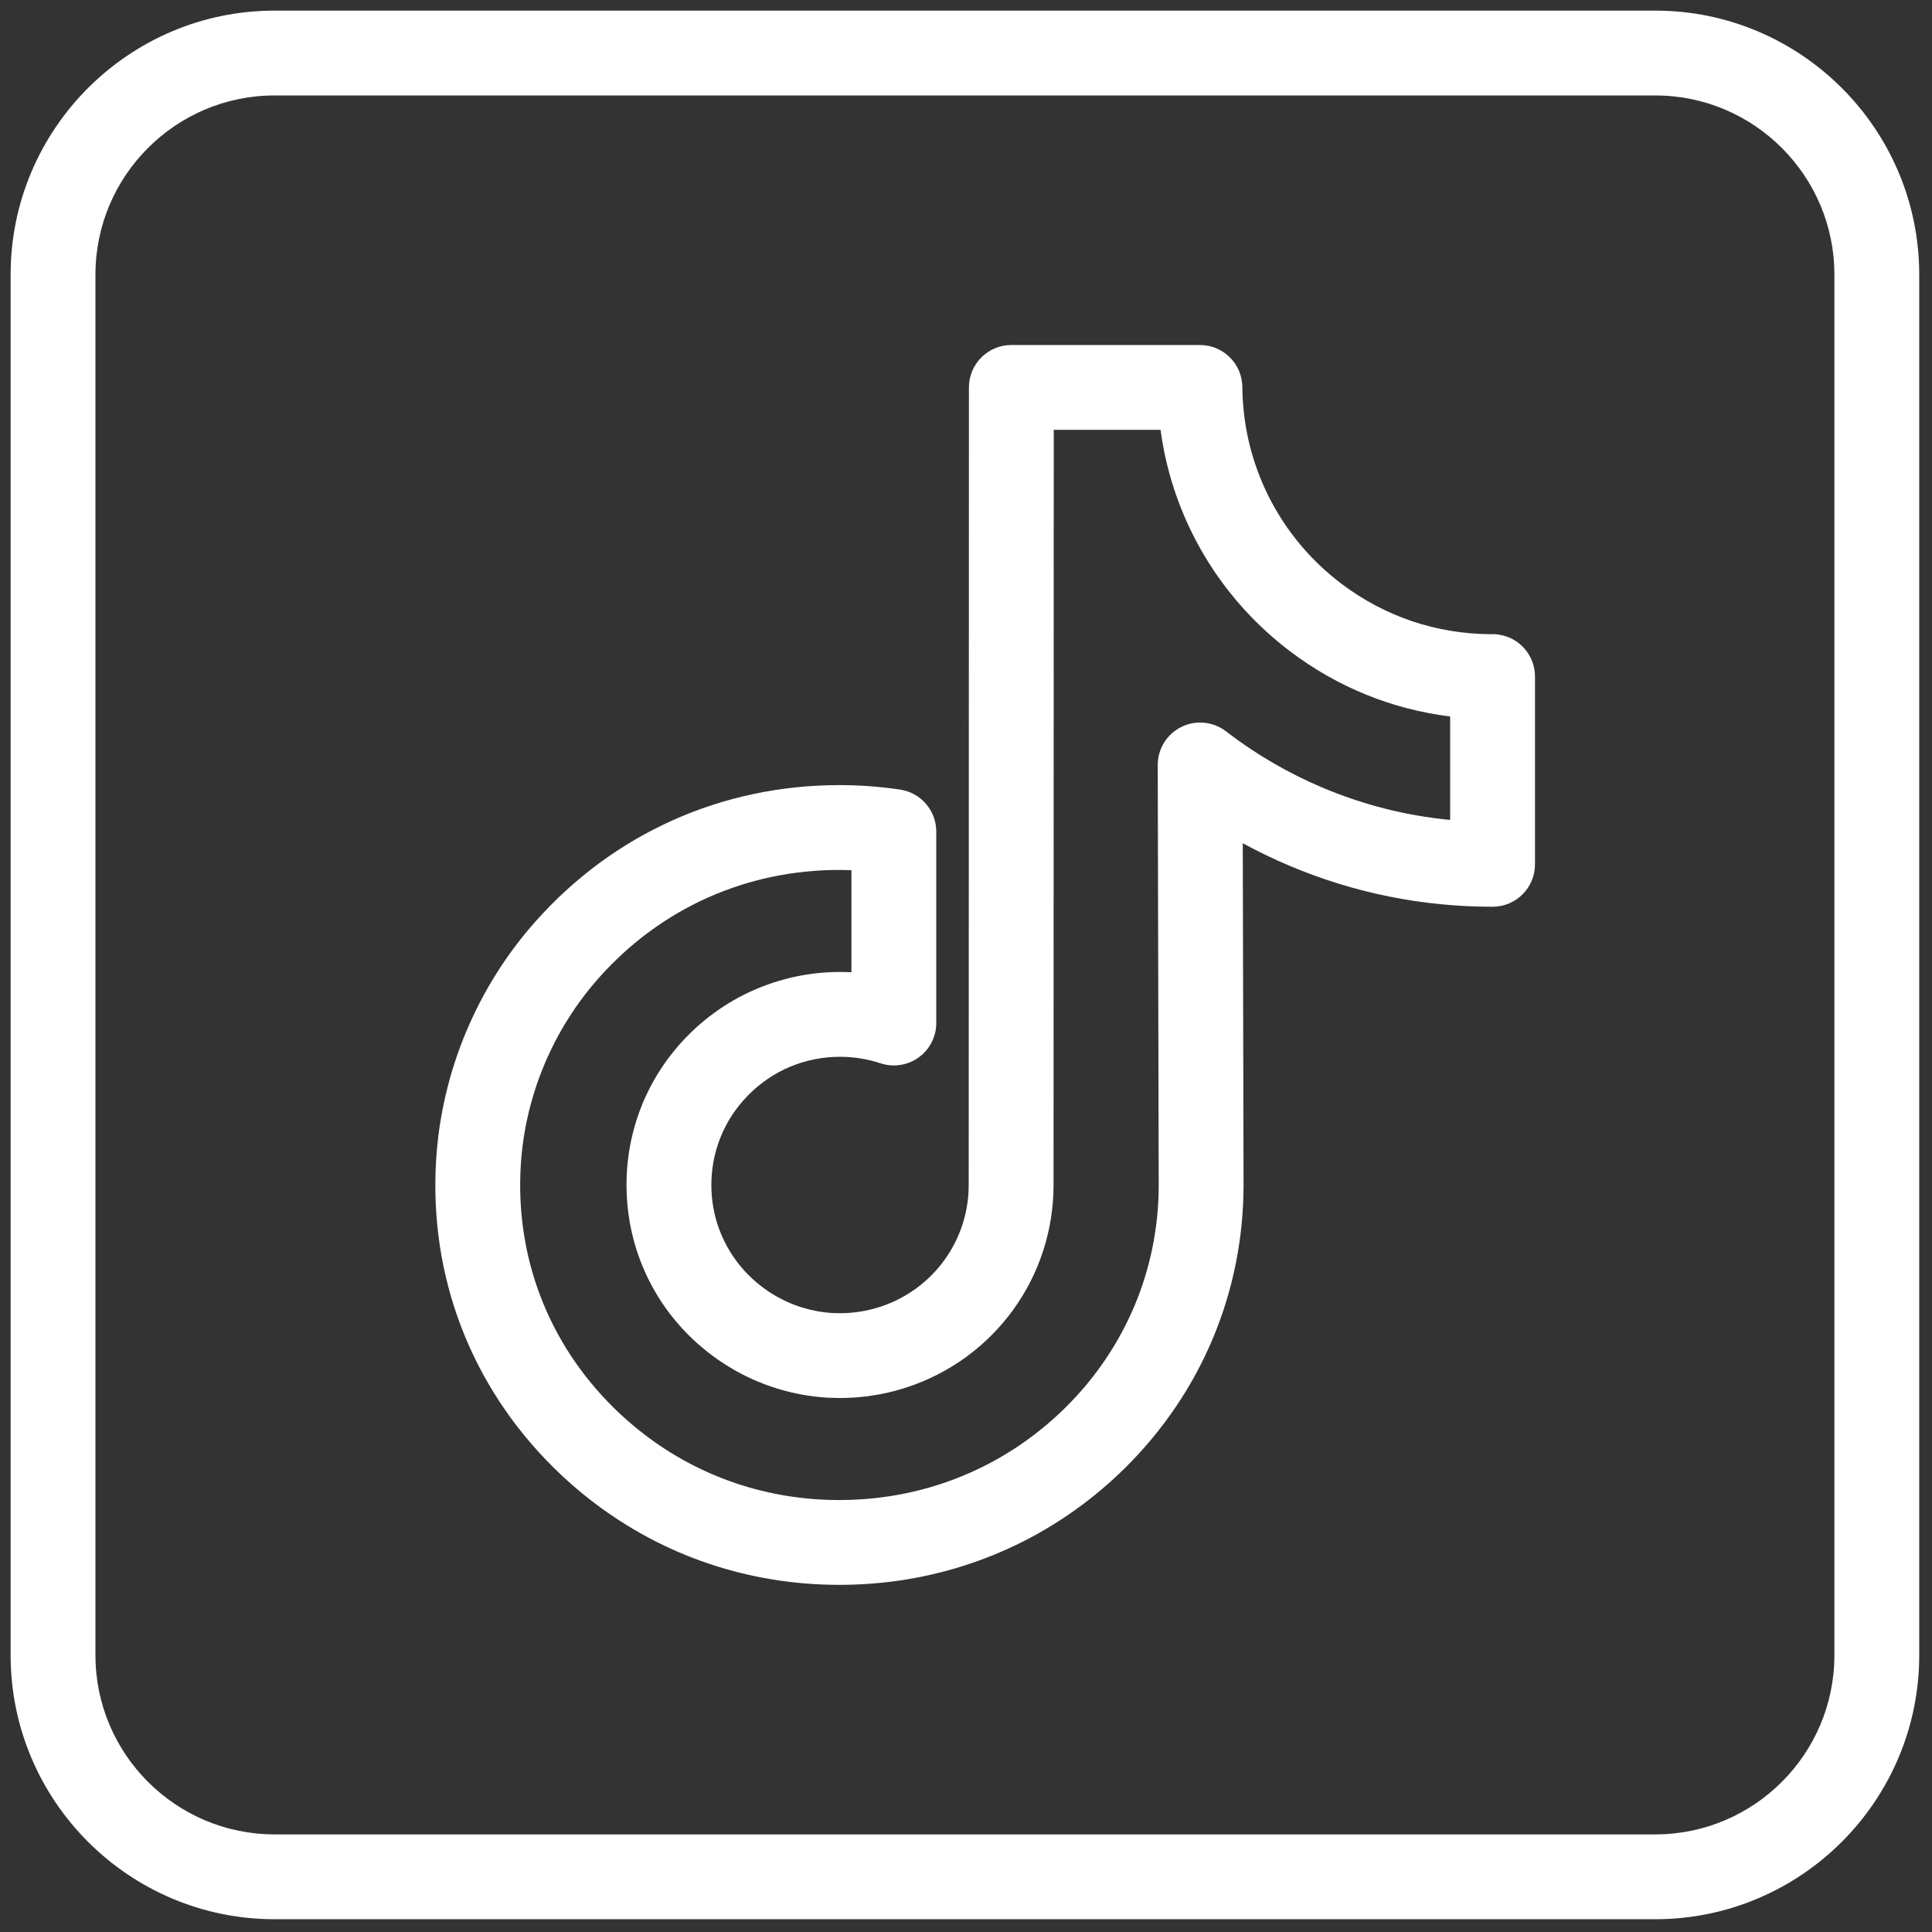
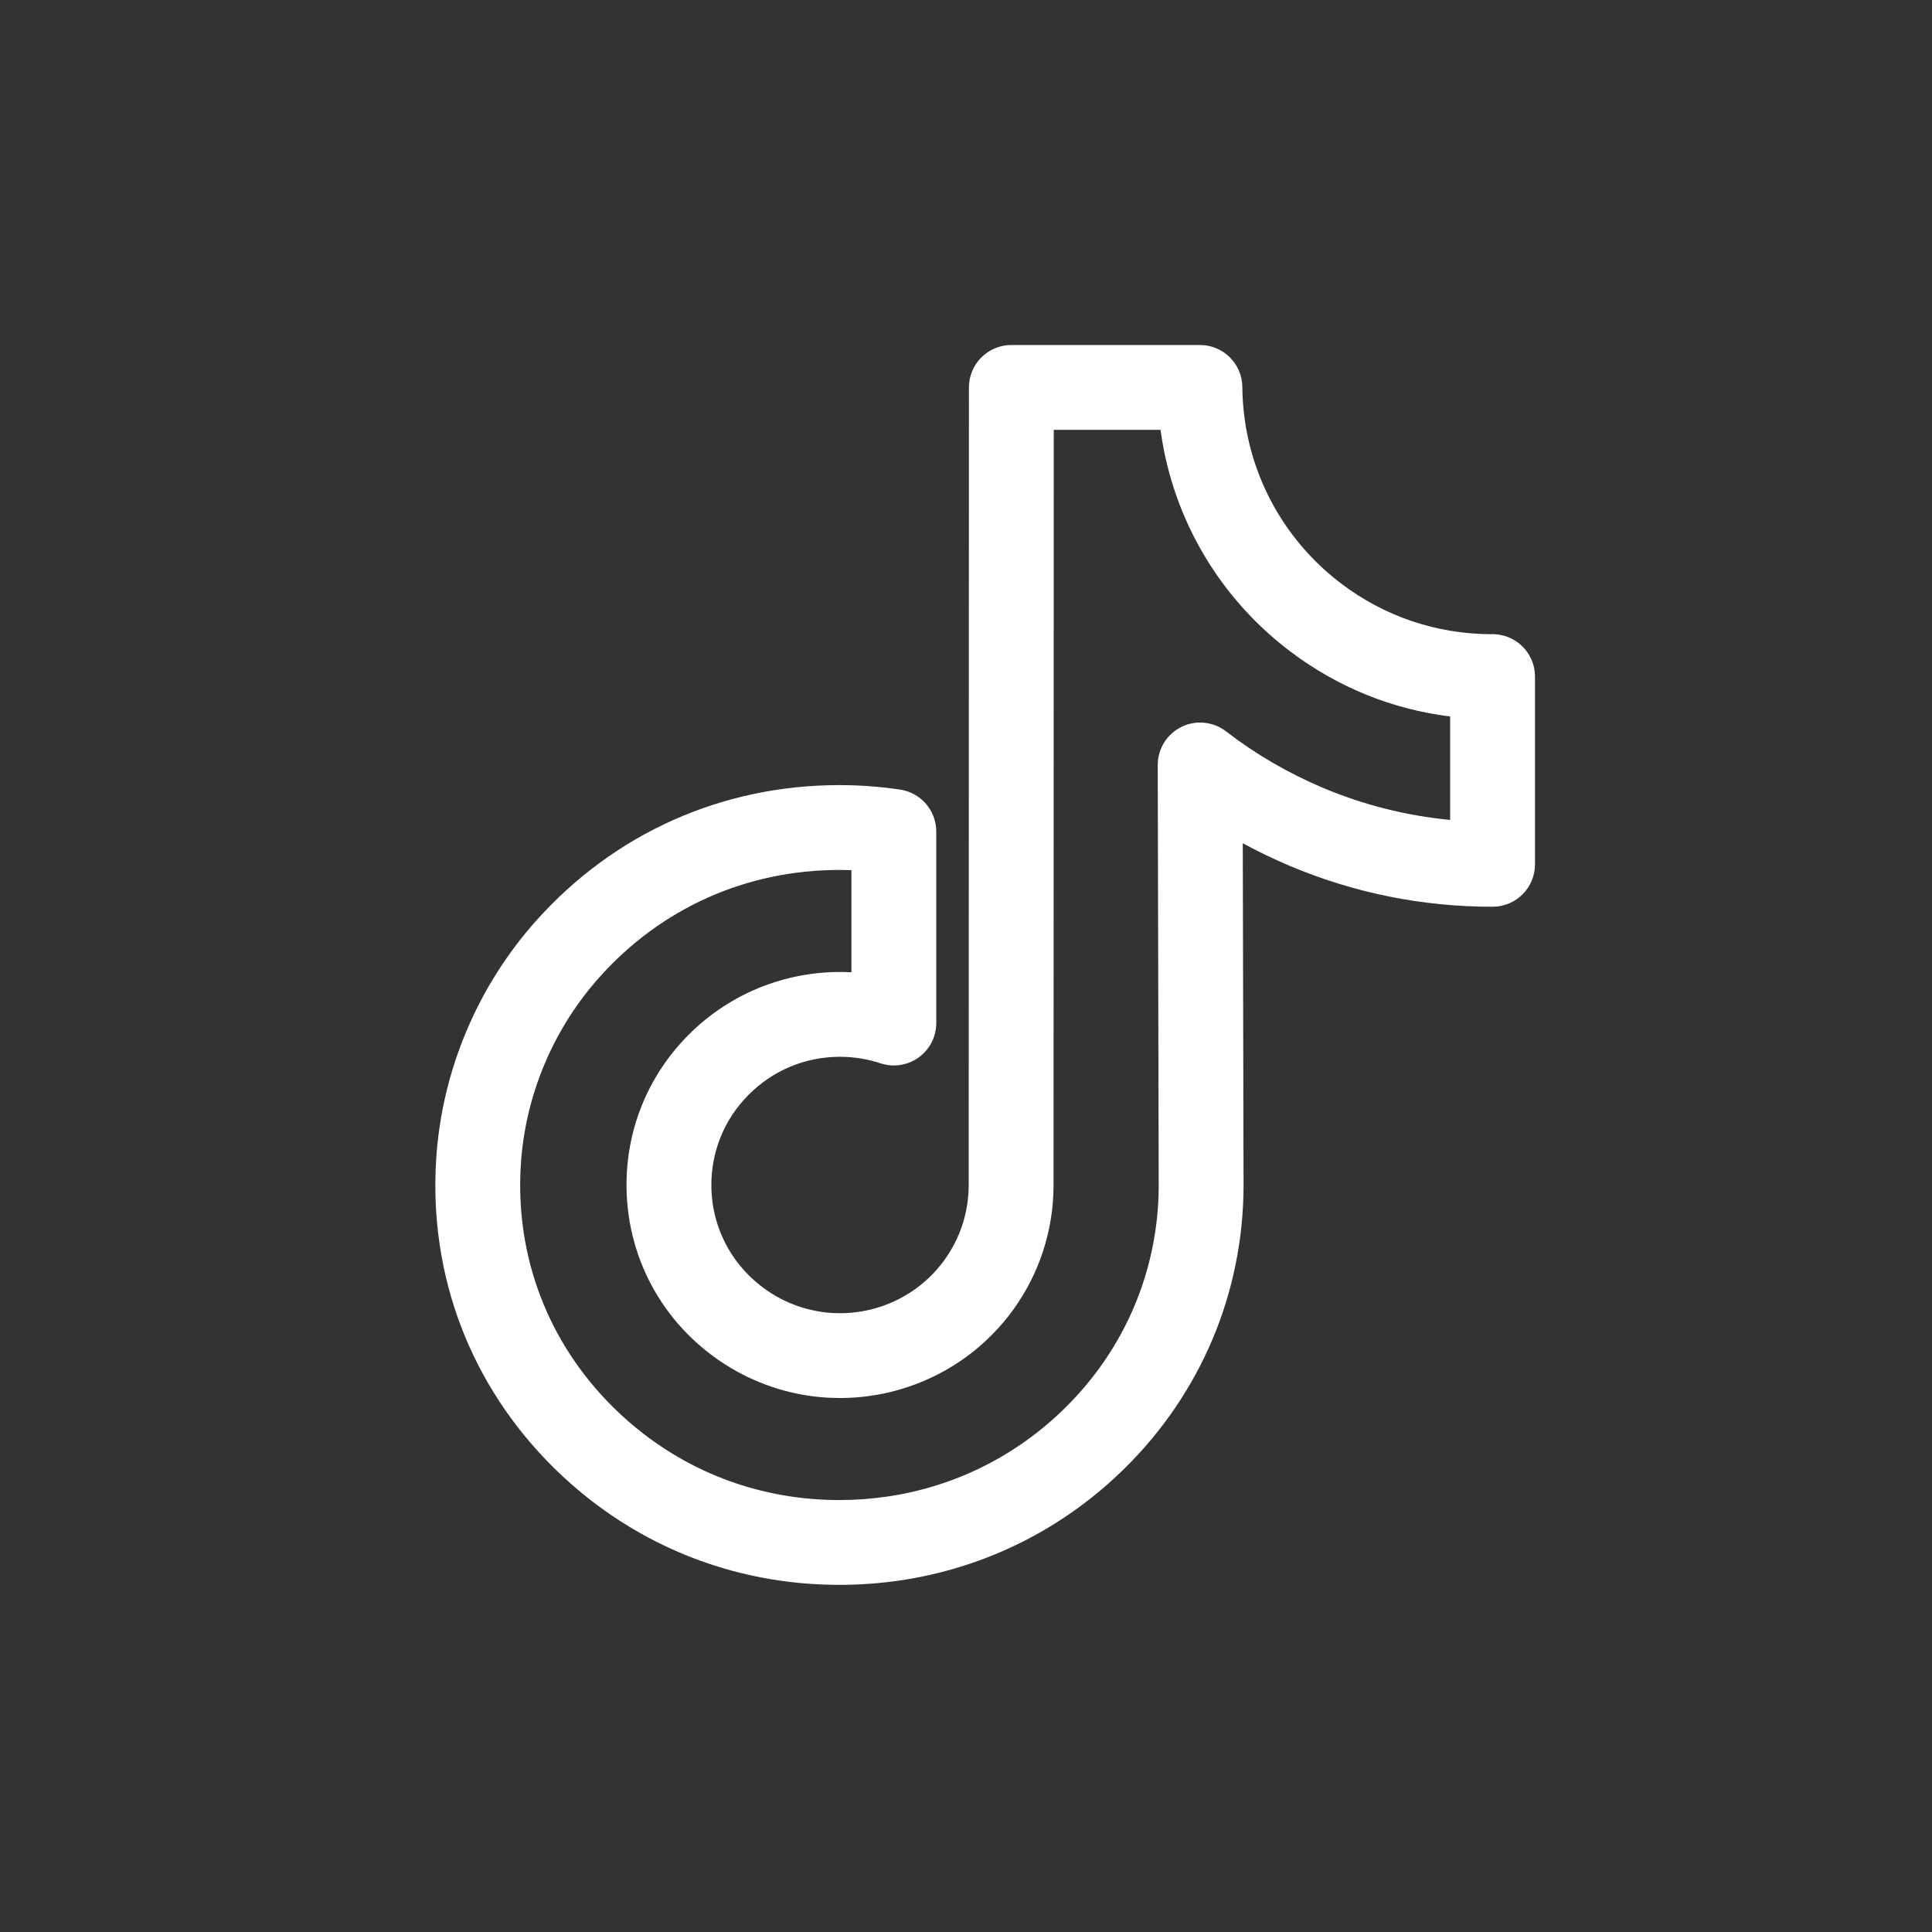
<svg xmlns="http://www.w3.org/2000/svg" version="1.1" width="256" height="256" viewBox="0 0 256 256" xml:space="preserve">
  <rect x="0" y="0" width="256" height="256" fill="#333333" stroke="none" />
  <defs>
</defs>
  <g style="stroke: none; stroke-width: 0; stroke-dasharray: none; stroke-linecap: butt; stroke-linejoin: miter; stroke-miterlimit: 10; fill: none; fill-rule: nonzero; opacity: 1;" transform="translate(1.407 1.407) scale(2.81 2.81)">
    <path d="M 39.084 74.233 c -4.28 0 -8.316 -1.365 -11.673 -3.949 c -0.625 -0.481 -1.229 -1.008 -1.792 -1.565 c -3.92 -3.874 -5.892 -9.032 -5.554 -14.526 c 0.257 -4.154 1.931 -8.157 4.713 -11.273 c 3.684 -4.126 8.764 -6.399 14.306 -6.399 c 0.949 0 1.911 0.071 2.857 0.211 c 0.981 0.145 1.708 0.987 1.708 1.979 v 9.03 c 0 0.642 -0.308 1.245 -0.828 1.621 c -0.521 0.375 -1.189 0.479 -1.799 0.278 c -0.617 -0.204 -1.26 -0.308 -1.911 -0.308 c -1.642 0 -3.18 0.644 -4.331 1.812 c -1.144 1.16 -1.76 2.697 -1.736 4.325 c 0.031 2.101 1.138 4.006 2.961 5.098 c 0.838 0.501 1.794 0.795 2.765 0.848 c 0.768 0.041 1.525 -0.058 2.25 -0.298 c 2.488 -0.821 4.158 -3.127 4.158 -5.738 l 0.011 -37.611 c 0 -1.104 0.896 -2 2 -2 h 8.893 c 1.097 0 1.989 0.883 2 1.98 c 0.008 0.747 0.083 1.488 0.226 2.203 c 0.563 2.825 2.146 5.342 4.461 7.086 c 2.038 1.537 4.466 2.355 7.027 2.368 c 0.159 -0.007 0.317 0.005 0.477 0.037 c 0.936 0.186 1.609 1.007 1.609 1.961 v 8.854 c 0 1.104 -0.896 2 -1.999 2 c -0.003 0 -0.006 0 -0.009 0 c -3.311 0 -6.528 -0.649 -9.563 -1.93 c -0.755 -0.319 -1.492 -0.675 -2.209 -1.065 l 0.037 16.182 c -0.021 5.024 -2.006 9.734 -5.588 13.276 c -2.906 2.872 -6.575 4.706 -10.608 5.305 C 40.996 74.163 40.035 74.233 39.084 74.233 z M 39.084 40.521 c -4.387 0 -8.408 1.798 -11.322 5.063 c -2.188 2.449 -3.503 5.594 -3.705 8.855 c -0.266 4.324 1.287 8.385 4.373 11.435 c 0.448 0.442 0.926 0.86 1.421 1.241 c 2.65 2.041 5.843 3.119 9.233 3.119 c 0.755 0 1.521 -0.057 2.273 -0.167 c 3.185 -0.473 6.084 -1.923 8.381 -4.193 c 2.821 -2.788 4.384 -6.494 4.4 -10.434 l -0.046 -19.865 c -0.002 -0.763 0.431 -1.46 1.115 -1.798 c 0.684 -0.337 1.5 -0.256 2.106 0.21 c 1.392 1.074 2.924 1.967 4.552 2.655 c 1.927 0.813 3.943 1.322 6.016 1.521 v -4.878 c -2.729 -0.337 -5.298 -1.376 -7.521 -3.053 c -3.1 -2.336 -5.222 -5.71 -5.976 -9.499 c -0.063 -0.318 -0.116 -0.64 -0.16 -0.964 h -5.035 L 49.179 55.38 c 0 4.339 -2.774 8.171 -6.903 9.534 c -1.201 0.397 -2.455 0.56 -3.725 0.494 c -1.616 -0.089 -3.207 -0.576 -4.6 -1.41 c -3.021 -1.808 -4.855 -4.974 -4.907 -8.47 c -0.041 -2.708 0.984 -5.262 2.886 -7.192 c 2.034 -2.065 4.837 -3.139 7.718 -2.99 v -4.815 C 39.46 40.524 39.272 40.521 39.084 40.521 z M 69.882 40.256 h 0.01 H 69.882 z" style="stroke: none; stroke-width: 1; stroke-dasharray: none; stroke-linecap: butt; stroke-linejoin: miter; stroke-miterlimit: 10; fill: rgb(255,255,255); fill-rule: nonzero; opacity: 1;" transform=" matrix(1 0 0 1 0 0) " stroke-linecap="round" />
-     <path d="M 77.552 90 H 12.448 C 5.584 90 0 84.416 0 77.552 V 12.448 C 0 5.584 5.584 0 12.448 0 h 65.104 C 84.416 0 90 5.584 90 12.448 v 65.104 C 90 84.416 84.416 90 77.552 90 z M 12.448 4 C 7.79 4 4 7.79 4 12.448 v 65.104 C 4 82.21 7.79 86 12.448 86 h 65.104 C 82.21 86 86 82.21 86 77.552 V 12.448 C 86 7.79 82.21 4 77.552 4 H 12.448 z" style="stroke: none; stroke-width: 1; stroke-dasharray: none; stroke-linecap: butt; stroke-linejoin: miter; stroke-miterlimit: 10; fill: rgb(255,255,255); fill-rule: nonzero; opacity: 1;" transform=" matrix(1 0 0 1 0 0) " stroke-linecap="round" />
  </g>
</svg>